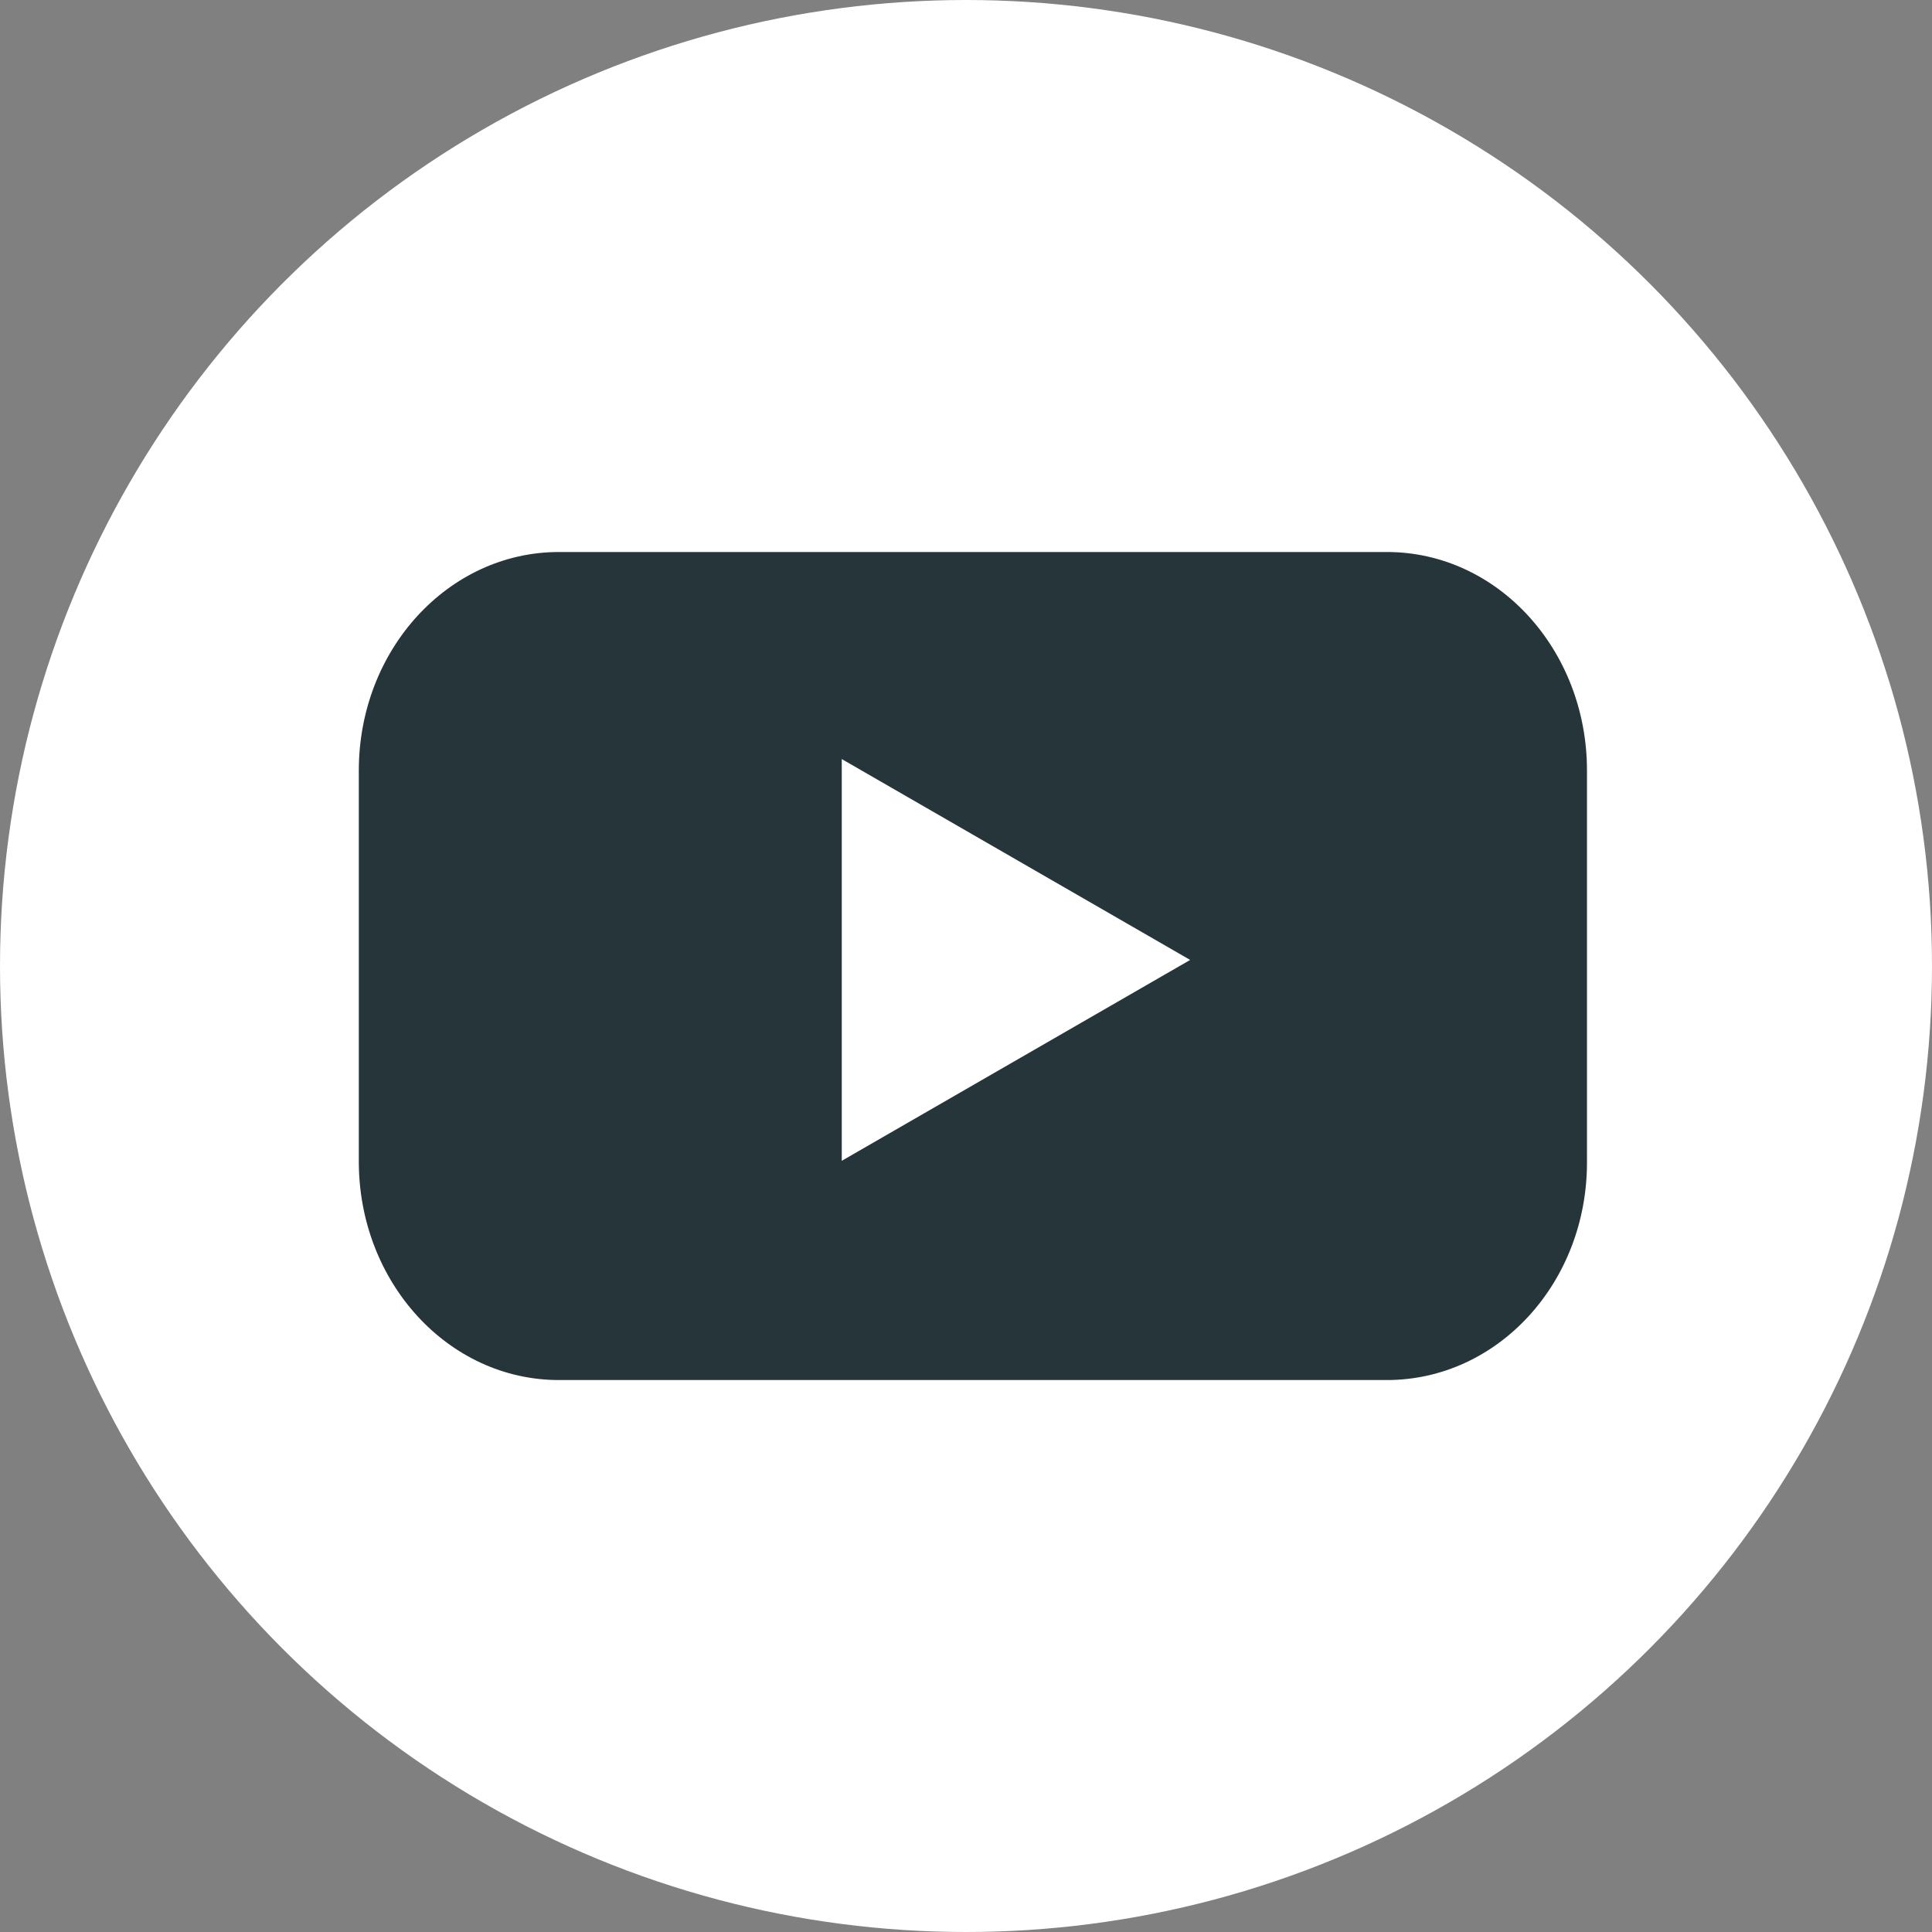
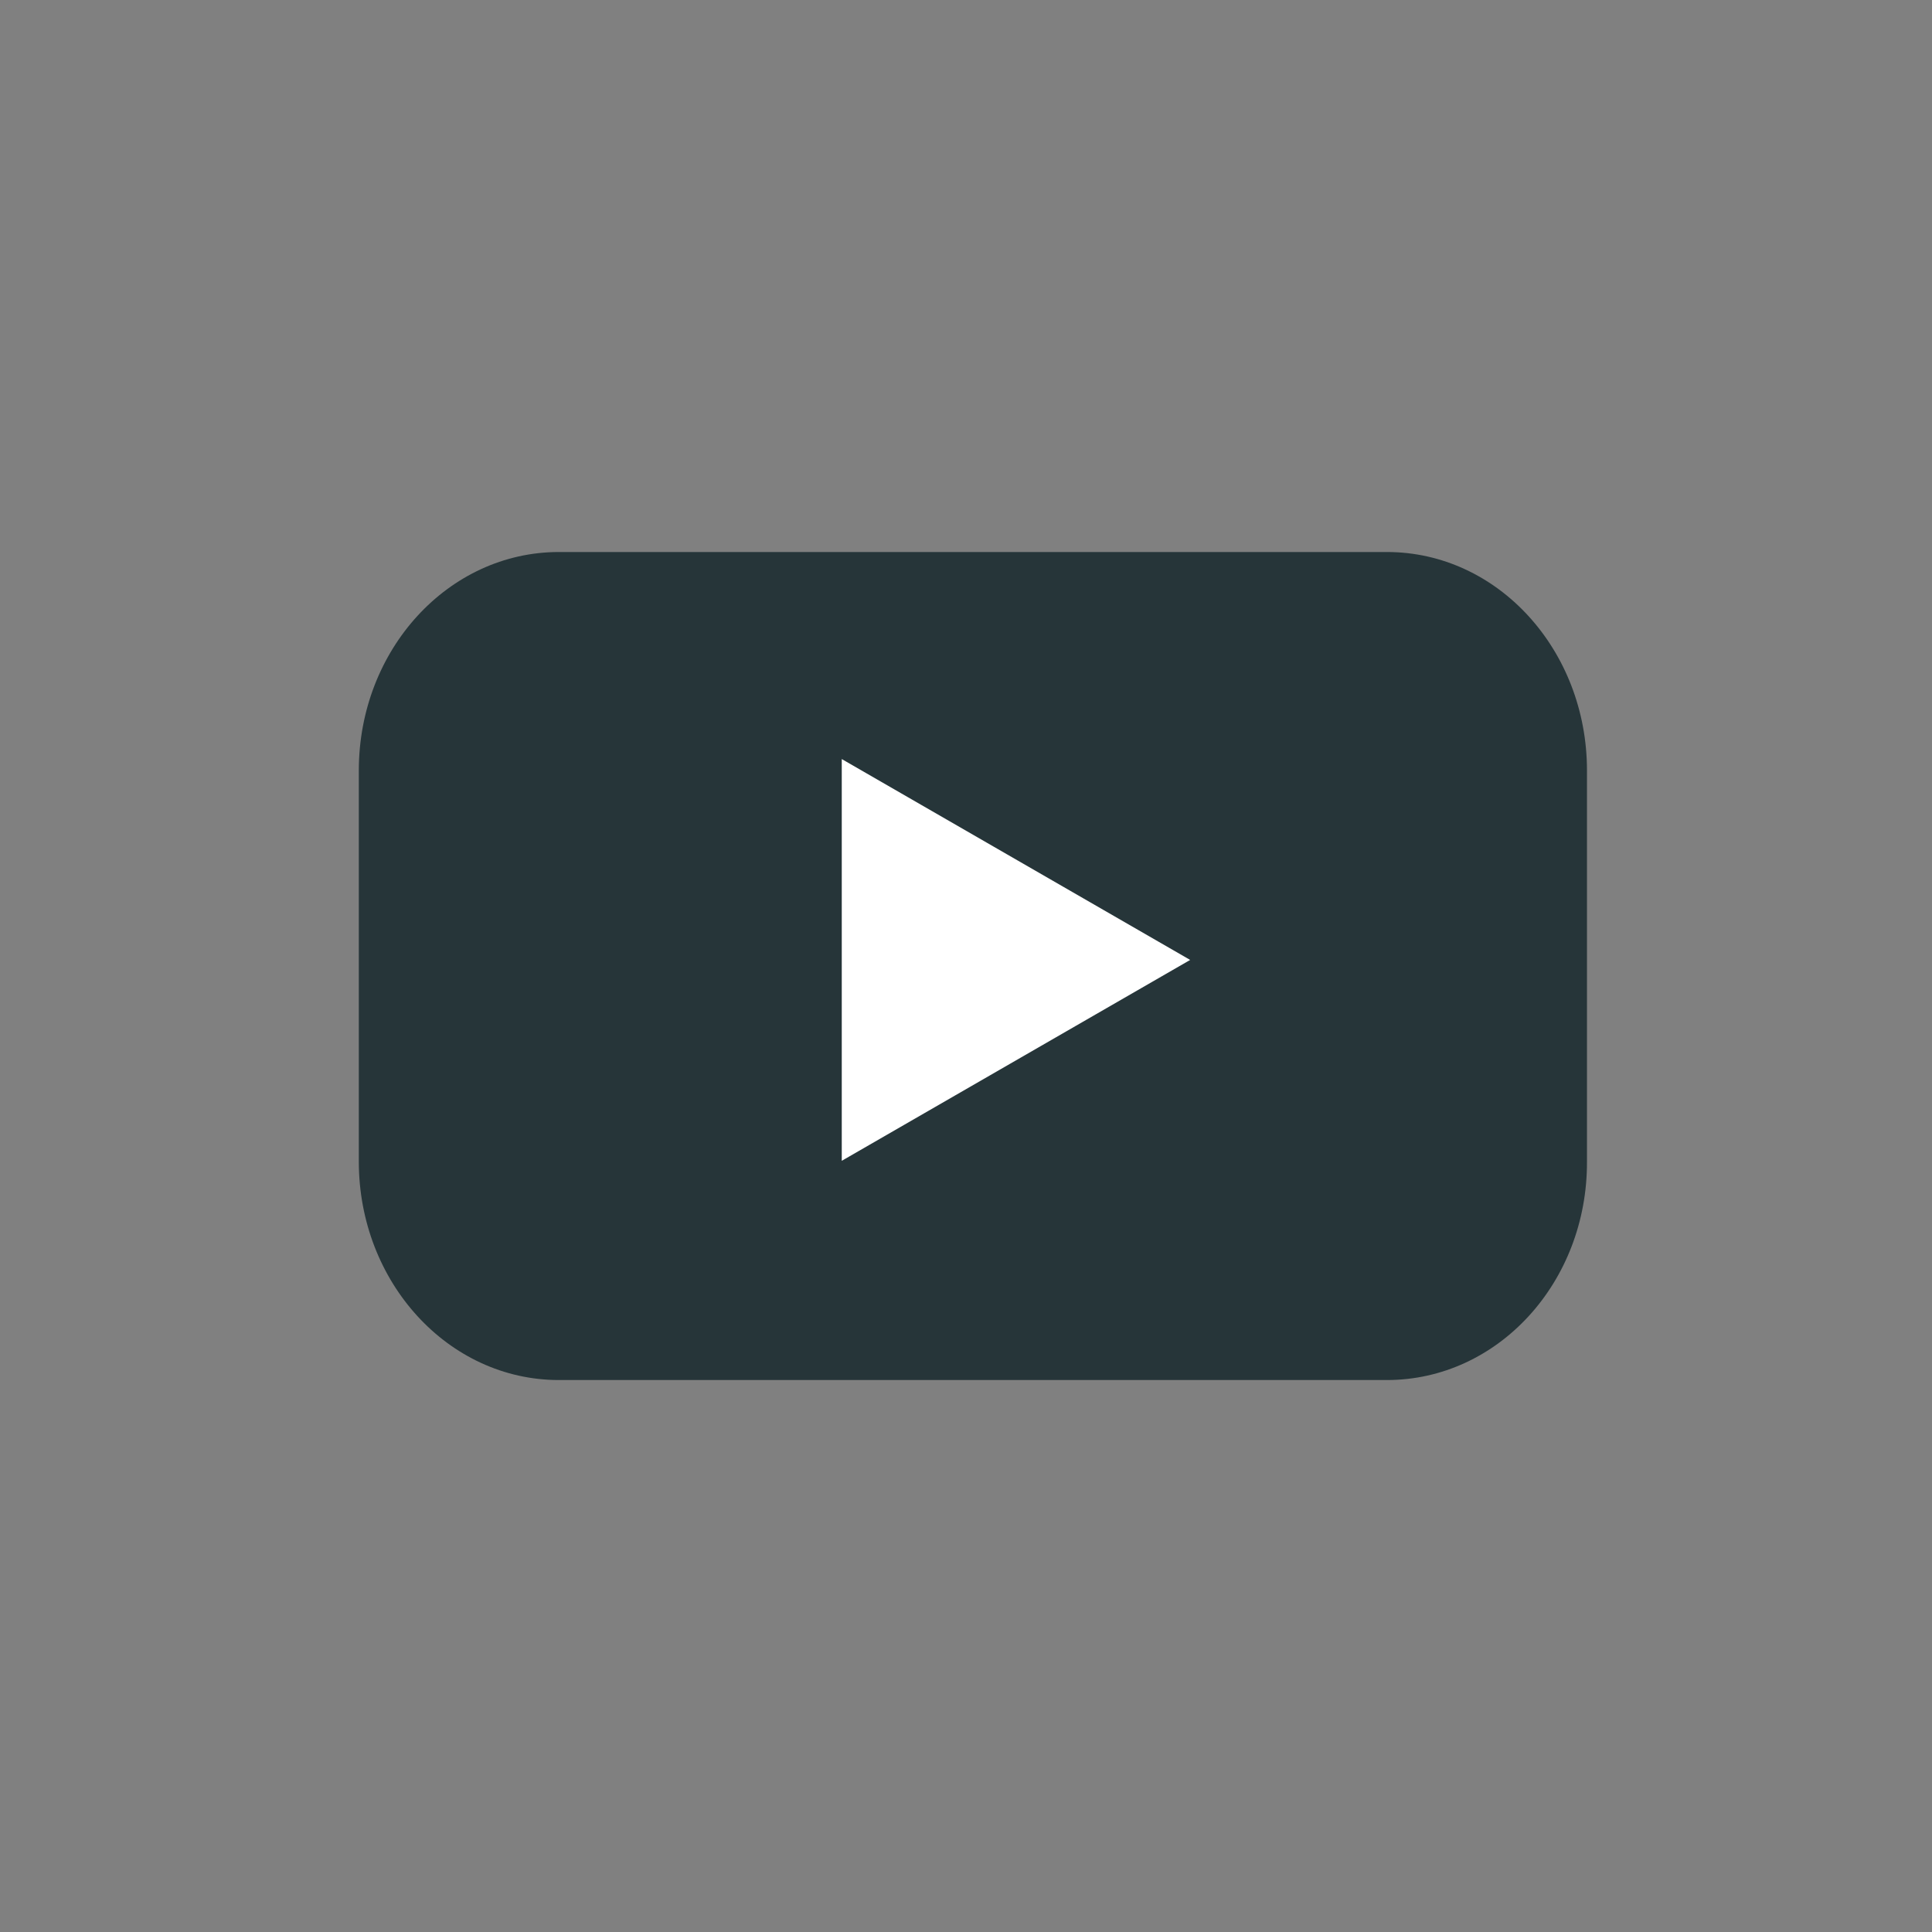
<svg xmlns="http://www.w3.org/2000/svg" width="36" height="36" viewBox="0 0 36 36" fill="none">
  <rect x="0" y="0" width="36" height="36" fill="#808080" stroke="none" />
-   <circle cx="18" cy="18" r="18" fill="white" />
  <path d="M25.843 25.715H10.414C8.349 25.715 6.686 23.889 6.686 21.643V14.358C6.686 12.103 8.357 10.286 10.414 10.286H25.843C27.908 10.286 29.571 12.112 29.571 14.358V21.643C29.58 23.898 27.908 25.715 25.843 25.715Z" fill="#263539" />
  <path d="M22.177 17.887L15.685 14.144V21.63L22.177 17.887Z" fill="white" />
</svg>